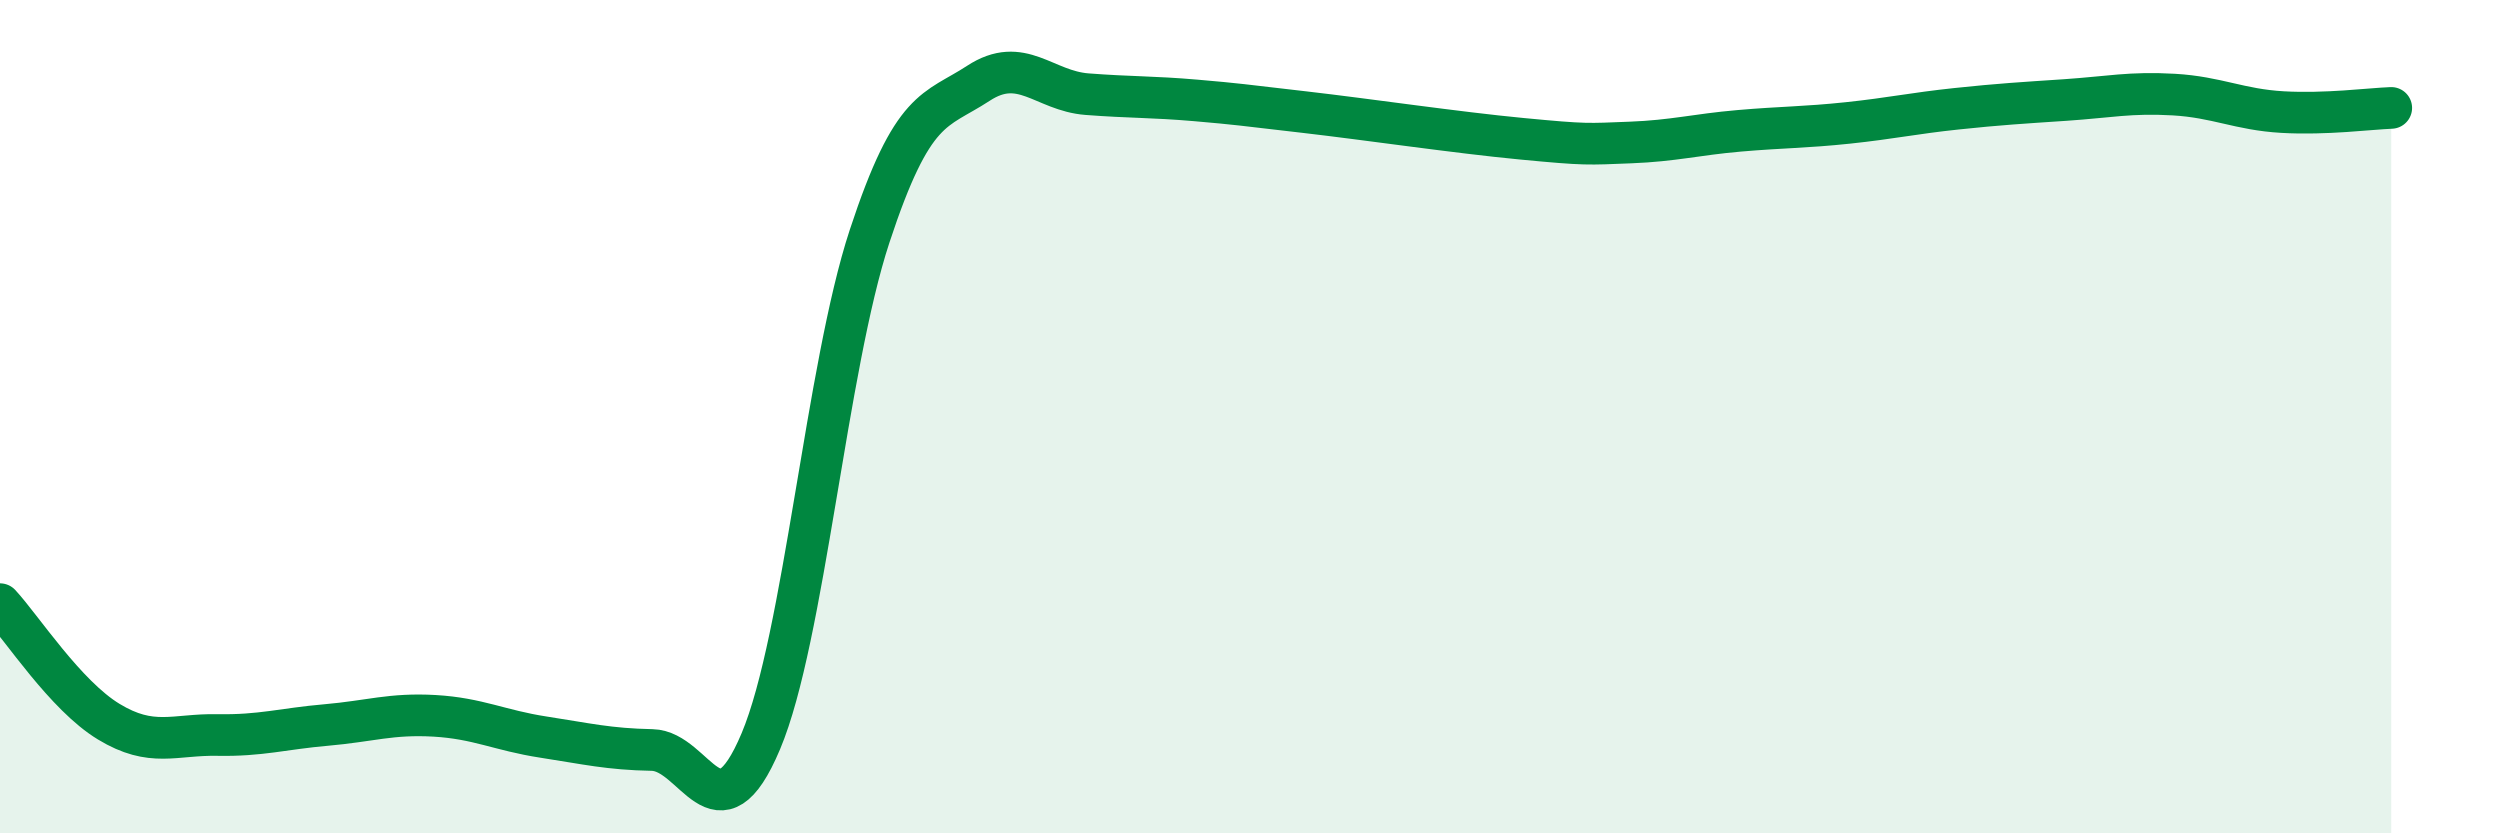
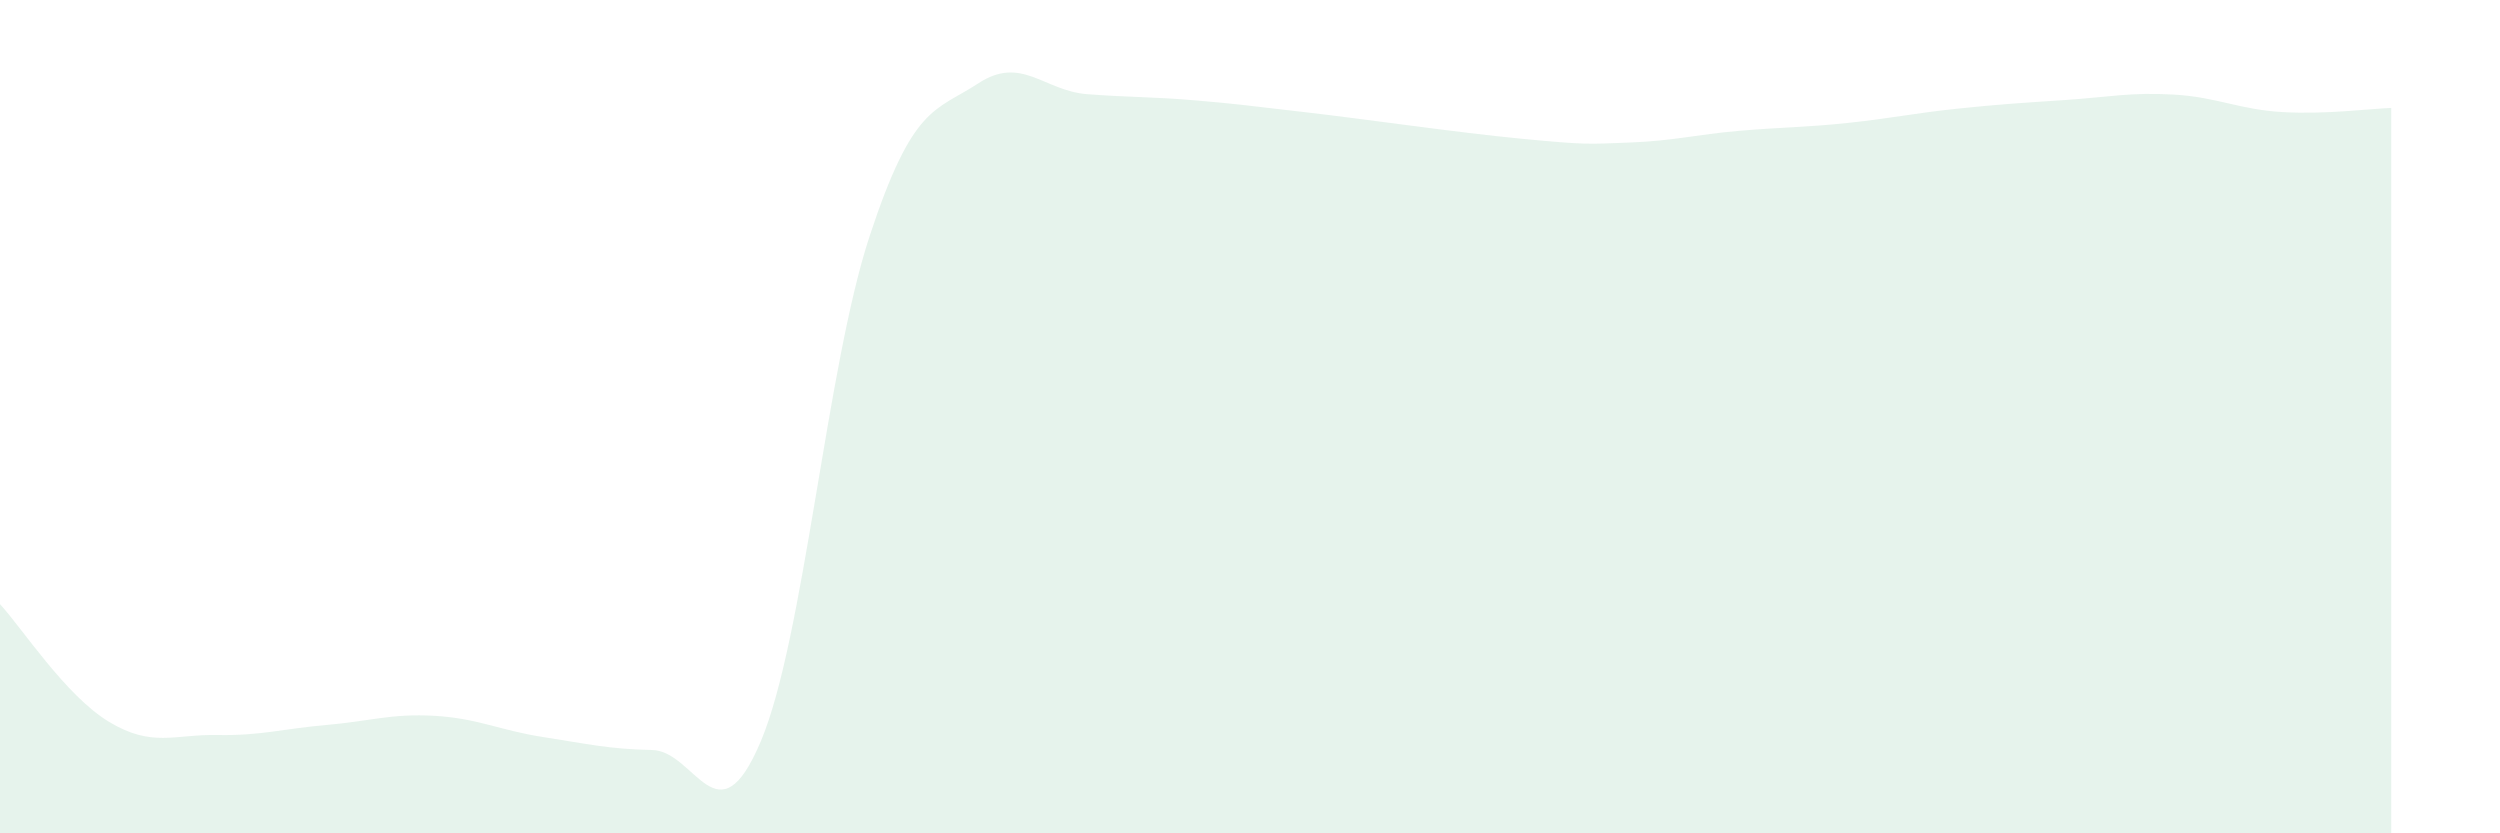
<svg xmlns="http://www.w3.org/2000/svg" width="60" height="20" viewBox="0 0 60 20">
  <path d="M 0,14.5 C 0.52,15.06 1.57,16.69 2.61,17.32 C 3.65,17.95 4.18,17.62 5.22,17.64 C 6.26,17.66 6.79,17.49 7.83,17.4 C 8.87,17.31 9.39,17.12 10.43,17.18 C 11.47,17.24 12,17.53 13.04,17.69 C 14.08,17.85 14.61,17.98 15.65,18 C 16.69,18.02 17.22,20.26 18.26,17.79 C 19.3,15.32 19.83,8.83 20.87,5.67 C 21.91,2.51 22.44,2.68 23.48,2 C 24.52,1.32 25.05,2.18 26.09,2.26 C 27.13,2.34 27.66,2.32 28.7,2.41 C 29.74,2.5 29.74,2.51 31.3,2.69 C 32.86,2.87 34.95,3.18 36.52,3.33 C 38.09,3.48 38.09,3.46 39.13,3.42 C 40.17,3.38 40.7,3.23 41.74,3.14 C 42.78,3.05 43.31,3.06 44.35,2.95 C 45.39,2.84 45.92,2.72 46.96,2.61 C 48,2.5 48.53,2.47 49.57,2.4 C 50.61,2.33 51.13,2.21 52.17,2.27 C 53.21,2.33 53.74,2.63 54.78,2.69 C 55.82,2.75 56.87,2.61 57.39,2.59L57.39 20L0 20Z" fill="#008740" opacity="0.1" stroke-linecap="round" stroke-linejoin="round" />
-   <path d="M 0,14.5 C 0.52,15.06 1.57,16.69 2.61,17.32 C 3.65,17.95 4.18,17.62 5.22,17.64 C 6.26,17.66 6.79,17.49 7.83,17.4 C 8.87,17.31 9.39,17.12 10.43,17.18 C 11.47,17.24 12,17.53 13.04,17.69 C 14.08,17.85 14.61,17.98 15.65,18 C 16.69,18.02 17.22,20.26 18.26,17.79 C 19.3,15.32 19.83,8.83 20.87,5.67 C 21.91,2.51 22.44,2.68 23.48,2 C 24.52,1.32 25.05,2.18 26.09,2.26 C 27.13,2.34 27.66,2.32 28.7,2.41 C 29.74,2.5 29.74,2.51 31.3,2.69 C 32.86,2.87 34.95,3.18 36.52,3.33 C 38.09,3.48 38.09,3.46 39.13,3.42 C 40.17,3.38 40.7,3.23 41.74,3.14 C 42.78,3.05 43.31,3.06 44.35,2.95 C 45.39,2.84 45.92,2.72 46.96,2.61 C 48,2.5 48.53,2.47 49.57,2.4 C 50.61,2.33 51.13,2.21 52.17,2.27 C 53.21,2.33 53.74,2.63 54.78,2.69 C 55.82,2.75 56.87,2.61 57.39,2.59" stroke="#008740" stroke-width="1" fill="none" stroke-linecap="round" stroke-linejoin="round" />
</svg>